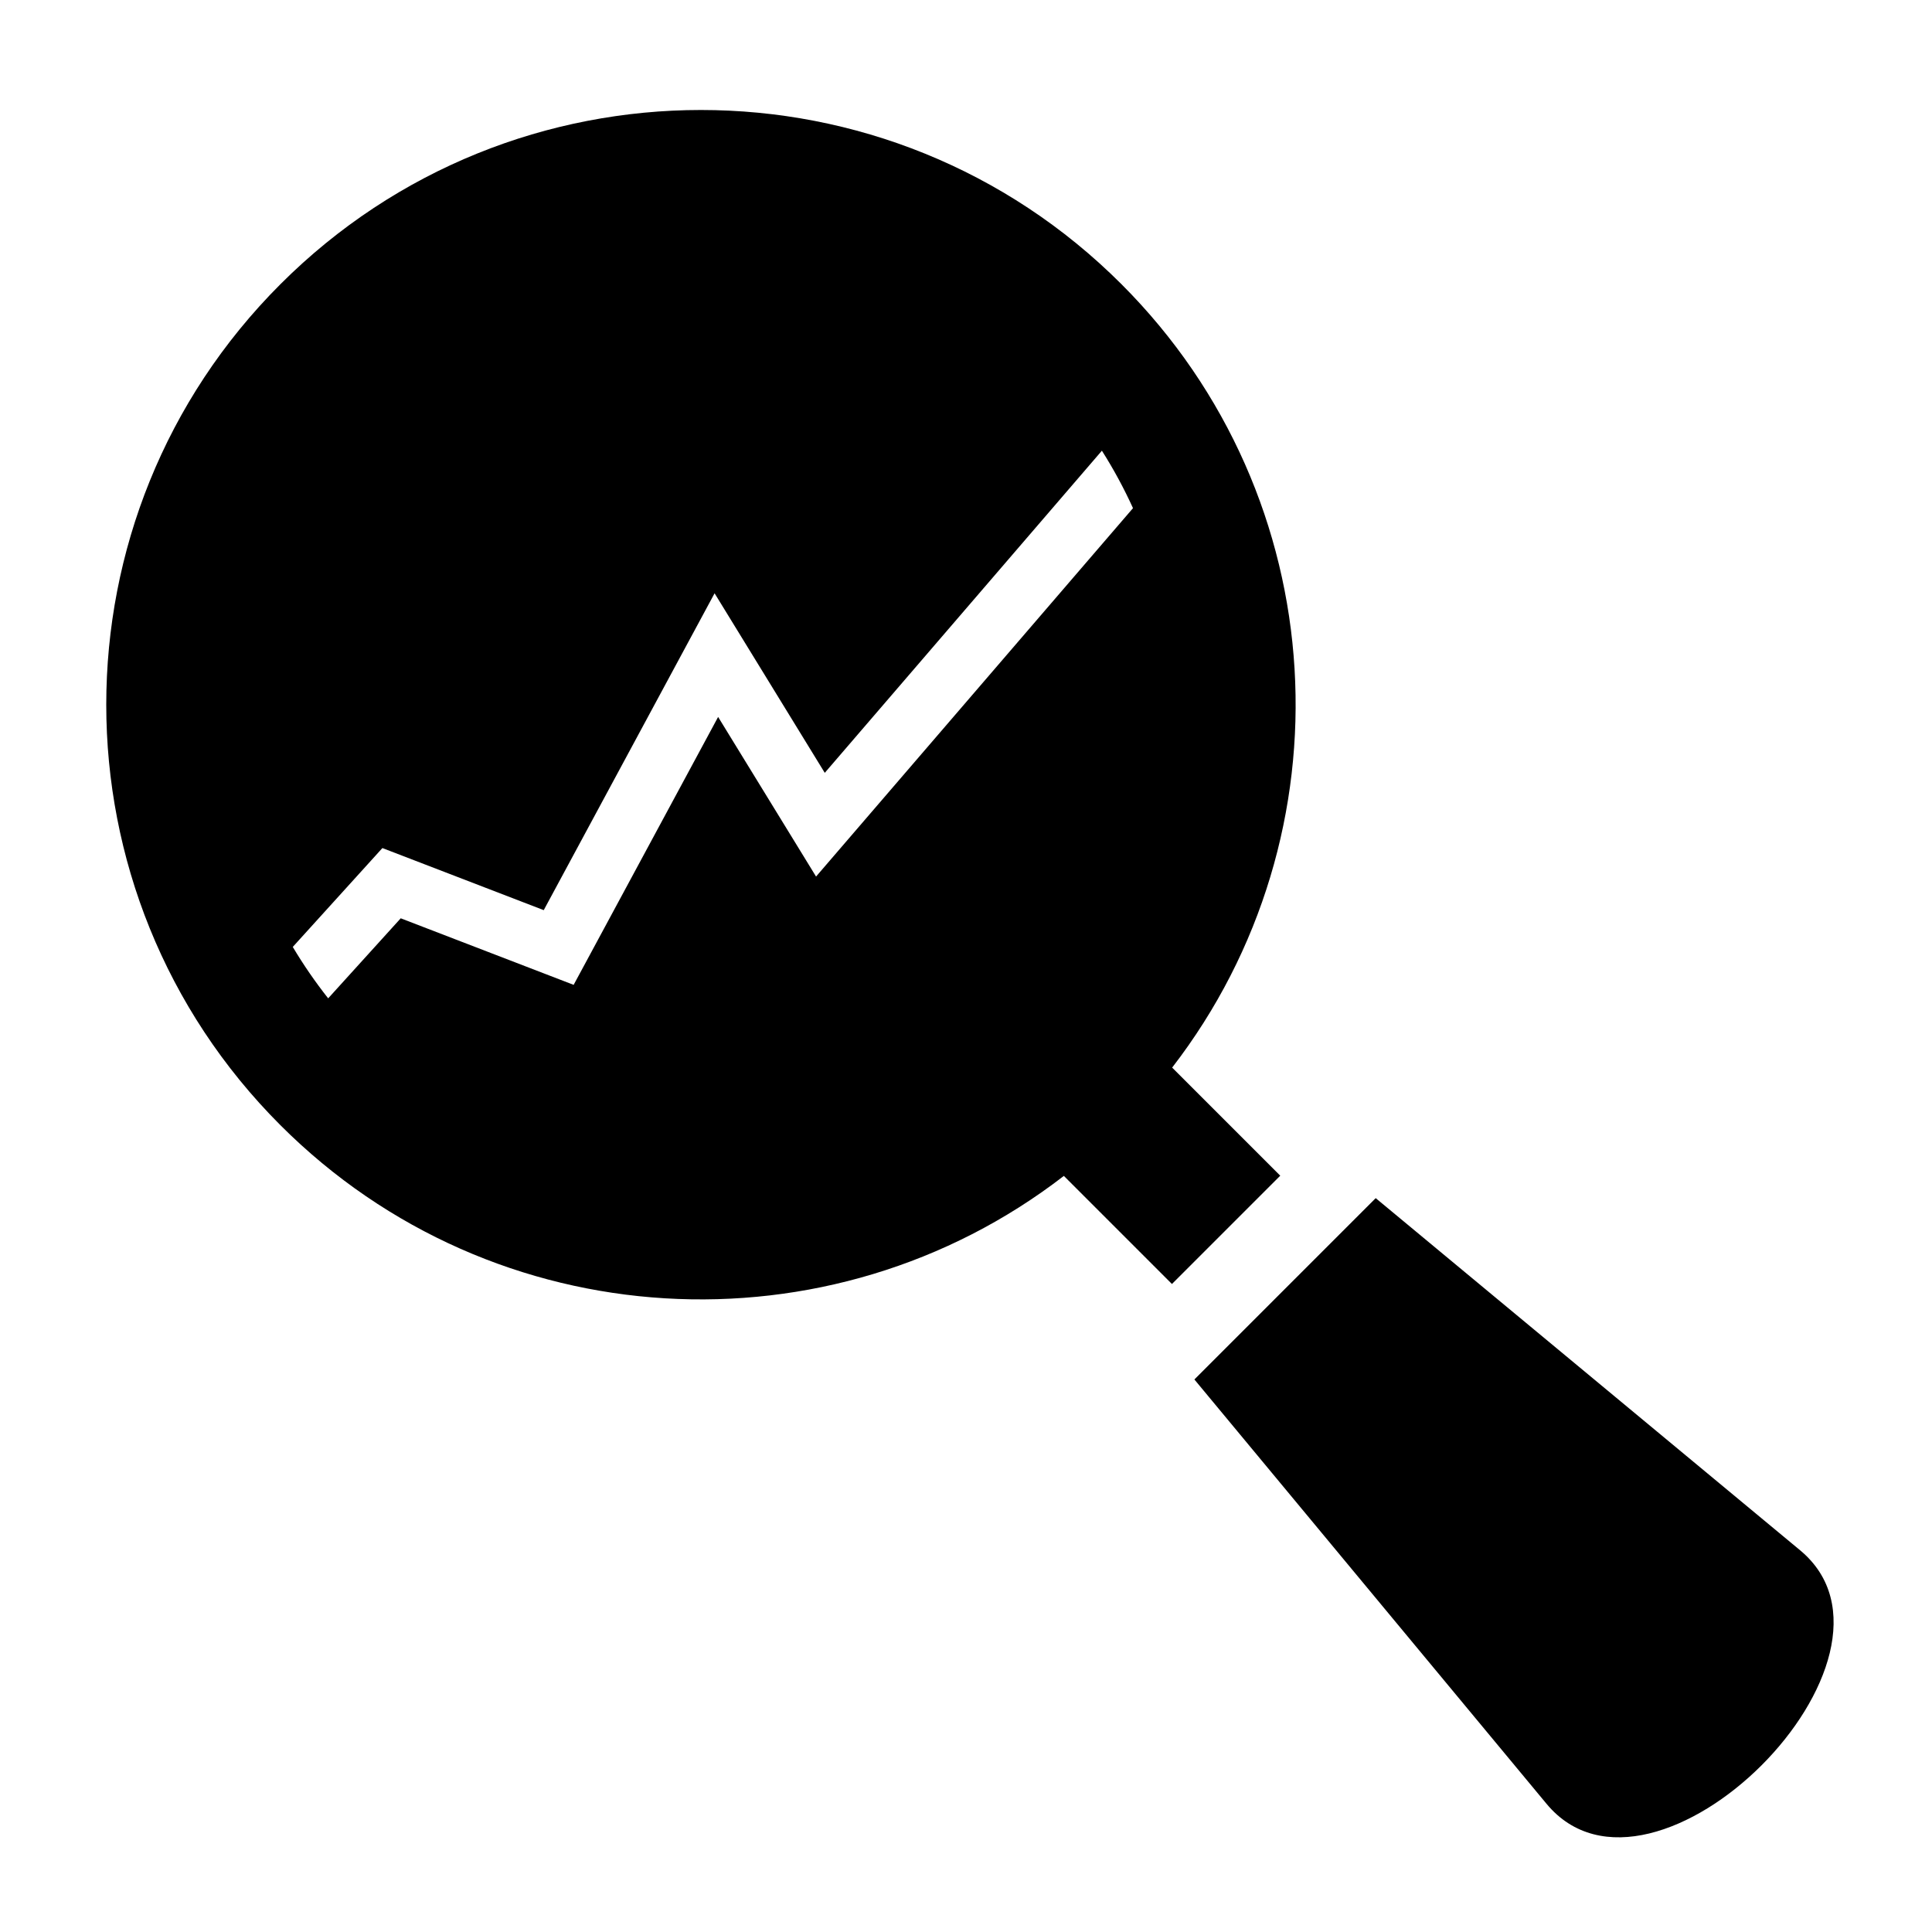
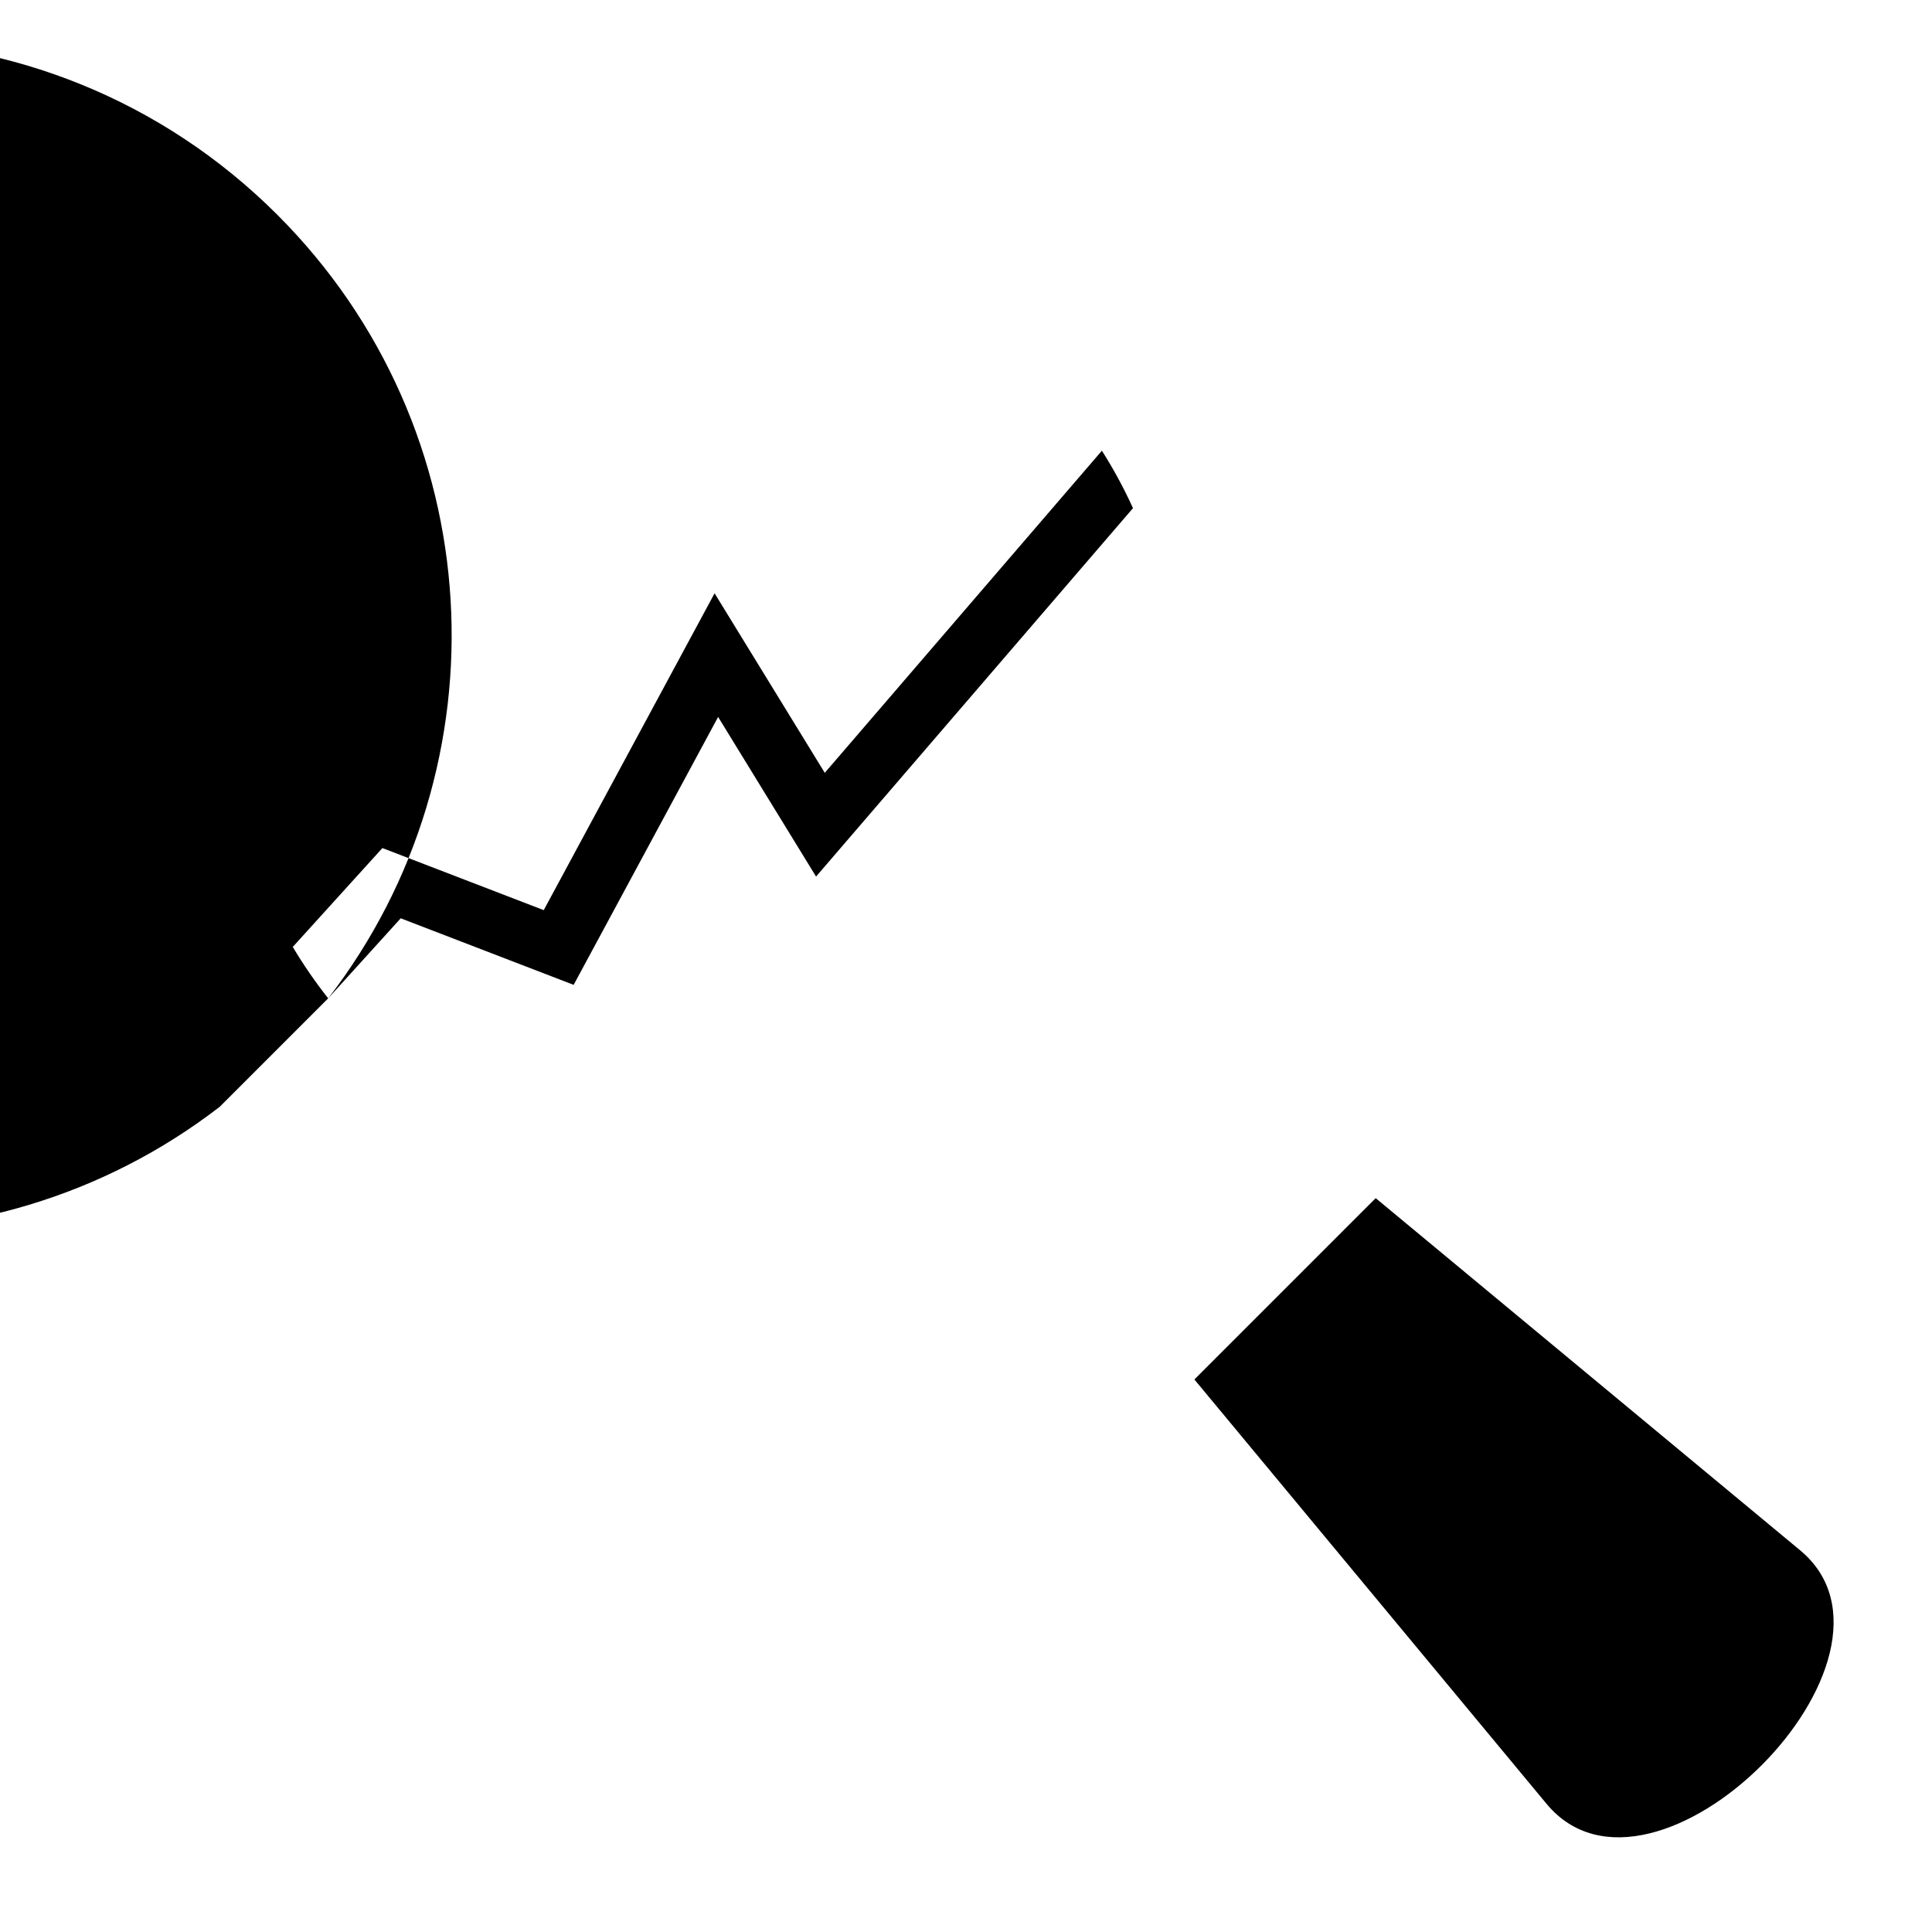
<svg xmlns="http://www.w3.org/2000/svg" fill="#000000" width="800px" height="800px" version="1.1" viewBox="144 144 512 512">
-   <path d="m553.84 622.02-93.316-112.45 48.051-48.051 112.46 93.309c34.098 28.293-38.898 101.29-67.195 67.191zm-322.87-213.45 19.227-21.211 38.66 14.879 7.164 2.758 3.481-6.449 34.809-64.551 19.863 32.371 6.09 9.93 7.68-8.93 76.312-88.703c-2.371-5.215-5.121-10.305-8.242-15.227l-73.441 85.371-21.484-35.012-7.715-12.57-6.977 12.934-38.301 71.035-37.129-14.289-5.629-2.164-3.938 4.348-19.812 21.855c2.797 4.695 5.926 9.246 9.383 13.625zm194.96 47.055 28.648 28.648 28.703-28.703-28.648-28.648c47.727-61.809 43.246-150.93-13.434-207.61-61.547-61.551-161.33-61.551-222.88 0-61.547 61.547-61.547 161.33 0 222.88 56.68 56.688 145.8 61.164 207.61 13.438z" fill-rule="evenodd" />
+   <path d="m553.84 622.02-93.316-112.45 48.051-48.051 112.46 93.309c34.098 28.293-38.898 101.29-67.195 67.191zm-322.87-213.45 19.227-21.211 38.66 14.879 7.164 2.758 3.481-6.449 34.809-64.551 19.863 32.371 6.09 9.93 7.68-8.93 76.312-88.703c-2.371-5.215-5.121-10.305-8.242-15.227l-73.441 85.371-21.484-35.012-7.715-12.57-6.977 12.934-38.301 71.035-37.129-14.289-5.629-2.164-3.938 4.348-19.812 21.855c2.797 4.695 5.926 9.246 9.383 13.625zc47.727-61.809 43.246-150.93-13.434-207.61-61.547-61.551-161.33-61.551-222.88 0-61.547 61.547-61.547 161.33 0 222.88 56.68 56.688 145.8 61.164 207.61 13.438z" fill-rule="evenodd" />
</svg>